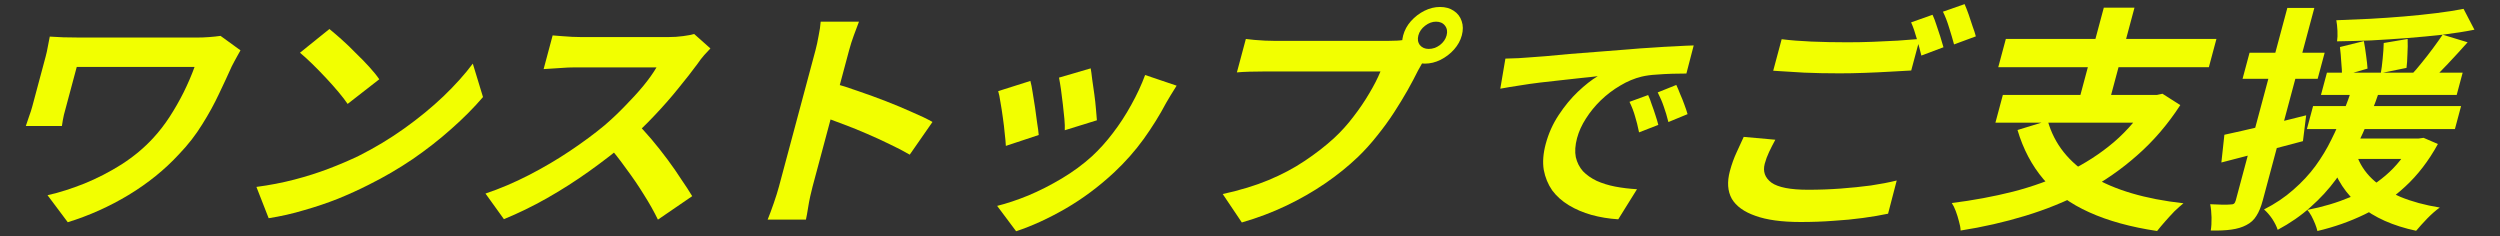
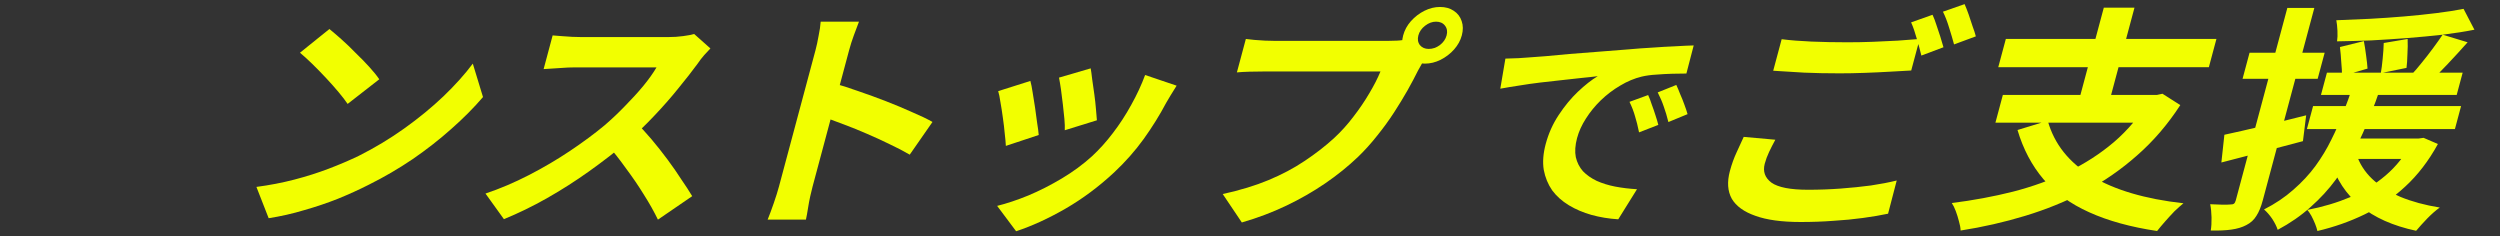
<svg xmlns="http://www.w3.org/2000/svg" width="275" height="26" viewBox="0 0 275 26" fill="none">
  <rect x="0" y="0" width="275" height="26" fill="#333333" stroke="none" />
  <path d="M255.963 7.99H270.894L270.237 10.441H255.306L255.963 7.99ZM254.438 11.667H270.719L270.041 14.197H253.76L254.438 11.667ZM256.99 15.24H266.089L265.488 17.483H256.389L256.99 15.24ZM257.393 5.173L260.025 4.521C260.115 4.991 260.198 5.521 260.273 6.112C260.354 6.686 260.405 7.164 260.429 7.546L257.62 8.355C257.624 7.938 257.597 7.433 257.54 6.842C257.505 6.234 257.456 5.677 257.393 5.173ZM262.21 4.73L264.839 4.286C264.862 4.808 264.854 5.373 264.817 5.982C264.803 6.573 264.769 7.068 264.716 7.468L261.889 8.042C261.965 7.625 262.033 7.103 262.092 6.477C262.157 5.834 262.196 5.251 262.21 4.73ZM270.992 0.974L272.186 3.269C271.122 3.478 269.957 3.66 268.691 3.817C267.448 3.956 266.164 4.078 264.84 4.182C263.516 4.286 262.188 4.373 260.856 4.443C259.546 4.495 258.285 4.53 257.075 4.547C257.127 4.217 257.142 3.826 257.119 3.374C257.096 2.921 257.055 2.539 256.995 2.226C258.196 2.174 259.425 2.122 260.681 2.07C261.96 2 263.216 1.913 264.45 1.809C265.684 1.704 266.86 1.583 267.977 1.444C269.112 1.305 270.117 1.148 270.992 0.974ZM259.202 16.961C259.539 17.987 260.116 18.891 260.932 19.674C261.767 20.456 262.805 21.117 264.046 21.656C265.311 22.177 266.754 22.568 268.376 22.829C267.955 23.125 267.497 23.525 267.001 24.029C266.502 24.55 266.093 25.003 265.774 25.385C263.237 24.846 261.186 23.933 259.623 22.647C258.06 21.36 256.979 19.717 256.381 17.718L259.202 16.961ZM268.691 3.817L271.438 4.651C270.742 5.434 270.017 6.225 269.263 7.025C268.508 7.825 267.843 8.494 267.267 9.033L265.201 8.277C265.601 7.859 266.006 7.39 266.416 6.868C266.843 6.347 267.255 5.816 267.652 5.277C268.048 4.738 268.395 4.252 268.691 3.817ZM265.441 15.24H266.035L266.596 15.162L268.17 15.84C267.149 17.7 265.947 19.265 264.563 20.534C263.197 21.803 261.709 22.82 260.1 23.586C258.487 24.368 256.758 24.977 254.913 25.411C254.866 25.185 254.783 24.924 254.664 24.629C254.545 24.333 254.408 24.038 254.253 23.742C254.094 23.464 253.945 23.247 253.807 23.09C255.516 22.76 257.09 22.29 258.531 21.682C259.972 21.073 261.264 20.282 262.407 19.308C263.573 18.317 264.549 17.092 265.337 15.631L265.441 15.24ZM258.784 9.555H261.889C261.523 10.65 261.104 11.78 260.629 12.945C260.173 14.11 259.647 15.266 259.052 16.414C258.457 17.561 257.753 18.674 256.943 19.752C256.15 20.83 255.222 21.838 254.161 22.777C253.117 23.716 251.913 24.55 250.547 25.281C250.429 24.916 250.23 24.516 249.95 24.081C249.666 23.664 249.363 23.316 249.042 23.038C250.272 22.412 251.347 21.69 252.268 20.873C253.207 20.056 254.016 19.187 254.695 18.265C255.378 17.326 255.961 16.361 256.443 15.37C256.942 14.379 257.379 13.388 257.752 12.397C258.144 11.406 258.488 10.459 258.784 9.555ZM244.682 14.823C245.827 14.579 247.198 14.266 248.795 13.884C250.409 13.501 252.037 13.101 253.679 12.684L253.323 15.527C251.793 15.927 250.244 16.335 248.674 16.753C247.109 17.152 245.668 17.526 244.351 17.874L244.682 14.823ZM247.451 5.799H255.713L254.944 8.668H246.682L247.451 5.799ZM251.607 0.87H254.577L248.903 22.047C248.712 22.76 248.479 23.325 248.205 23.742C247.945 24.177 247.575 24.516 247.096 24.759C246.635 25.003 246.086 25.168 245.451 25.255C244.834 25.342 244.077 25.376 243.182 25.359C243.249 24.977 243.278 24.498 243.269 23.925C243.257 23.368 243.207 22.881 243.121 22.464C243.62 22.482 244.074 22.499 244.484 22.516C244.916 22.516 245.215 22.508 245.382 22.49C245.544 22.49 245.659 22.464 245.727 22.412C245.817 22.342 245.886 22.221 245.933 22.047L251.607 0.87Z" fill="#F2FF00" />
  <path d="M225.25 13.284C225.969 15.84 227.584 17.874 230.095 19.387C232.605 20.899 235.967 21.89 240.179 22.36C239.88 22.603 239.548 22.899 239.185 23.247C238.835 23.612 238.492 23.985 238.156 24.368C237.819 24.75 237.528 25.098 237.282 25.411C234.375 24.977 231.886 24.29 229.815 23.351C227.758 22.429 226.084 21.221 224.793 19.726C223.506 18.213 222.55 16.405 221.926 14.301L225.25 13.284ZM220.314 10.441H237.621L236.804 13.493H219.497L220.314 10.441ZM220.641 4.286H243.807L242.975 7.39H219.809L220.641 4.286ZM231.418 0.844H234.793L231.851 11.824H228.476L231.418 0.844ZM236.595 10.441H237.27L237.872 10.311L239.832 11.563C238.454 13.684 236.871 15.527 235.083 17.092C233.314 18.657 231.392 19.987 229.316 21.082C227.245 22.16 225.064 23.047 222.771 23.742C220.479 24.438 218.112 24.977 215.669 25.359C215.658 25.064 215.596 24.724 215.483 24.342C215.387 23.959 215.271 23.586 215.135 23.221C214.999 22.855 214.853 22.56 214.698 22.334C217.045 22.038 219.29 21.621 221.432 21.082C223.579 20.526 225.582 19.804 227.439 18.917C229.32 18.013 231.017 16.918 232.532 15.631C234.051 14.327 235.357 12.78 236.449 10.989L236.595 10.441Z" fill="#F2FF00" />
  <path d="M195.983 4.312C196.94 4.434 198.033 4.521 199.261 4.573C200.489 4.625 201.814 4.652 203.236 4.652C204.136 4.652 205.059 4.634 206.004 4.599C206.949 4.565 207.87 4.521 208.766 4.469C209.666 4.399 210.466 4.339 211.164 4.286L210.234 7.755C209.595 7.79 208.818 7.833 207.904 7.885C207.008 7.938 206.07 7.981 205.088 8.016C204.125 8.051 203.211 8.068 202.347 8.068C200.943 8.068 199.645 8.042 198.453 7.99C197.266 7.92 196.133 7.851 195.053 7.781L195.983 4.312ZM195.288 15.37C195.041 15.822 194.814 16.266 194.607 16.701C194.401 17.135 194.239 17.57 194.123 18.005C193.895 18.856 194.14 19.552 194.86 20.091C195.602 20.613 196.945 20.873 198.889 20.873C200.113 20.873 201.304 20.83 202.461 20.743C203.637 20.656 204.747 20.543 205.792 20.404C206.842 20.247 207.791 20.065 208.639 19.856L207.688 23.507C206.867 23.681 205.943 23.838 204.916 23.977C203.906 24.116 202.826 24.22 201.673 24.29C200.534 24.377 199.334 24.42 198.074 24.42C196.004 24.42 194.345 24.194 193.099 23.742C191.847 23.307 190.98 22.681 190.497 21.864C190.036 21.03 189.967 20.013 190.288 18.813C190.489 18.065 190.736 17.379 191.029 16.753C191.328 16.109 191.587 15.544 191.808 15.057L195.288 15.37ZM212.579 1.626C212.729 1.939 212.872 2.313 213.007 2.748C213.161 3.182 213.305 3.617 213.441 4.052C213.576 4.486 213.69 4.869 213.781 5.199L211.35 6.112C211.224 5.573 211.056 4.956 210.847 4.26C210.655 3.565 210.447 2.965 210.222 2.461L212.579 1.626ZM216.106 0.453C216.251 0.783 216.401 1.165 216.555 1.6C216.708 2.035 216.853 2.469 216.988 2.904C217.146 3.321 217.264 3.687 217.343 4L214.945 4.886C214.801 4.347 214.623 3.739 214.408 3.061C214.199 2.365 213.97 1.774 213.722 1.287L216.106 0.453Z" fill="#F2FF00" />
  <path d="M165.594 6.446C166.099 6.43 166.578 6.414 167.032 6.398C167.491 6.366 167.839 6.342 168.077 6.325C168.602 6.293 169.248 6.245 170.015 6.181C170.804 6.1 171.675 6.02 172.63 5.939C173.602 5.859 174.632 5.778 175.72 5.698C176.808 5.617 177.94 5.529 179.116 5.432C180.004 5.351 180.88 5.287 181.743 5.239C182.627 5.174 183.456 5.126 184.232 5.094C185.028 5.046 185.72 5.013 186.307 4.997L185.504 8.088C185.054 8.088 184.535 8.096 183.948 8.112C183.36 8.129 182.768 8.161 182.172 8.209C181.597 8.241 181.069 8.314 180.589 8.426C179.787 8.62 178.998 8.95 178.223 9.416C177.453 9.867 176.741 10.406 176.09 11.034C175.459 11.646 174.914 12.314 174.453 13.039C173.996 13.747 173.671 14.463 173.477 15.188C173.266 15.977 173.22 16.677 173.339 17.289C173.479 17.884 173.741 18.399 174.125 18.834C174.529 19.253 175.034 19.607 175.64 19.897C176.25 20.17 176.927 20.38 177.672 20.525C178.433 20.669 179.232 20.766 180.069 20.814L178.008 24.123C176.975 24.058 175.993 23.897 175.062 23.64C174.148 23.382 173.318 23.028 172.572 22.577C171.826 22.126 171.214 21.579 170.737 20.935C170.28 20.275 169.973 19.526 169.814 18.689C169.676 17.836 169.747 16.886 170.027 15.84C170.338 14.681 170.814 13.618 171.456 12.652C172.103 11.67 172.806 10.817 173.567 10.093C174.349 9.352 175.077 8.781 175.752 8.378C175.268 8.442 174.684 8.507 174 8.571C173.333 8.636 172.603 8.716 171.81 8.813C171.039 8.893 170.248 8.982 169.439 9.078C168.63 9.175 167.841 9.288 167.073 9.416C166.326 9.529 165.646 9.642 165.033 9.755L165.594 6.446ZM181.295 10.455C181.434 10.745 181.566 11.091 181.692 11.493C181.838 11.88 181.974 12.274 182.1 12.676C182.23 13.063 182.335 13.417 182.415 13.739L180.295 14.56C180.16 13.884 180.011 13.288 179.849 12.773C179.704 12.258 179.502 11.735 179.244 11.203L181.295 10.455ZM184.393 9.344C184.532 9.634 184.674 9.972 184.821 10.358C184.988 10.729 185.143 11.115 185.285 11.517C185.432 11.904 185.547 12.25 185.632 12.556L183.524 13.425C183.363 12.781 183.192 12.21 183.009 11.71C182.842 11.211 182.622 10.696 182.348 10.165L184.393 9.344Z" fill="#F2FF00" />
  <path d="M156.021 3.895C155.909 4.312 155.966 4.669 156.193 4.965C156.425 5.243 156.747 5.382 157.161 5.382C157.593 5.382 158 5.243 158.38 4.965C158.765 4.669 159.014 4.312 159.126 3.895C159.238 3.478 159.18 3.122 158.953 2.826C158.726 2.53 158.397 2.383 157.965 2.383C157.551 2.383 157.151 2.53 156.766 2.826C156.381 3.122 156.133 3.478 156.021 3.895ZM154.347 3.895C154.5 3.321 154.784 2.8 155.198 2.33C155.634 1.844 156.133 1.461 156.694 1.183C157.254 0.905 157.822 0.766 158.398 0.766C158.992 0.766 159.495 0.905 159.907 1.183C160.336 1.461 160.629 1.844 160.787 2.33C160.949 2.8 160.953 3.321 160.8 3.895C160.651 4.452 160.369 4.965 159.955 5.434C159.542 5.903 159.043 6.286 158.46 6.581C157.899 6.86 157.322 6.999 156.728 6.999C156.152 6.999 155.658 6.86 155.247 6.581C154.84 6.286 154.547 5.903 154.366 5.434C154.204 4.965 154.198 4.452 154.347 3.895ZM157.062 5.956C156.87 6.199 156.683 6.495 156.5 6.842C156.322 7.173 156.15 7.477 155.986 7.755C155.669 8.398 155.287 9.12 154.838 9.92C154.395 10.702 153.897 11.519 153.345 12.371C152.792 13.223 152.179 14.066 151.506 14.901C150.85 15.736 150.145 16.518 149.392 17.248C148.302 18.291 147.096 19.265 145.774 20.169C144.452 21.073 143.027 21.89 141.499 22.621C139.972 23.351 138.339 23.968 136.602 24.472L134.498 21.343C136.41 20.925 138.095 20.413 139.554 19.804C141.013 19.195 142.324 18.5 143.488 17.718C144.67 16.935 145.748 16.101 146.724 15.214C147.514 14.484 148.23 13.693 148.872 12.841C149.532 11.989 150.111 11.137 150.61 10.285C151.131 9.415 151.545 8.607 151.854 7.859C151.584 7.859 151.134 7.859 150.504 7.859C149.892 7.859 149.163 7.859 148.317 7.859C147.489 7.859 146.616 7.859 145.698 7.859C144.798 7.859 143.925 7.859 143.079 7.859C142.233 7.859 141.468 7.859 140.784 7.859C140.118 7.859 139.623 7.859 139.299 7.859C138.669 7.859 138.054 7.868 137.456 7.885C136.875 7.903 136.409 7.929 136.058 7.964L137.043 4.286C137.304 4.321 137.618 4.356 137.987 4.391C138.374 4.426 138.763 4.452 139.154 4.469C139.563 4.486 139.912 4.495 140.2 4.495C140.488 4.495 140.893 4.495 141.415 4.495C141.955 4.495 142.576 4.495 143.278 4.495C143.98 4.495 144.709 4.495 145.465 4.495C146.239 4.495 147.004 4.495 147.76 4.495C148.534 4.495 149.254 4.495 149.92 4.495C150.586 4.495 151.162 4.495 151.648 4.495C152.134 4.495 152.485 4.495 152.701 4.495C152.971 4.495 153.297 4.486 153.68 4.469C154.081 4.452 154.475 4.391 154.863 4.286L157.062 5.956Z" fill="#F2FF00" />
  <path d="M119.976 7.52C120.027 7.799 120.082 8.198 120.14 8.72C120.221 9.224 120.299 9.772 120.375 10.363C120.455 10.937 120.515 11.485 120.556 12.006C120.596 12.528 120.63 12.936 120.659 13.232L117.126 14.327C117.142 13.997 117.128 13.58 117.083 13.075C117.038 12.571 116.982 12.041 116.915 11.485C116.853 10.911 116.784 10.363 116.708 9.842C116.632 9.32 116.559 8.885 116.49 8.538L119.976 7.52ZM129.429 9.424C129.173 9.842 128.951 10.198 128.764 10.493C128.595 10.789 128.43 11.067 128.27 11.328C127.574 12.649 126.752 13.971 125.804 15.292C124.861 16.596 123.776 17.822 122.551 18.97C120.872 20.534 119.084 21.864 117.189 22.96C115.316 24.038 113.511 24.864 111.773 25.437L109.686 22.647C110.745 22.386 111.892 22.003 113.125 21.499C114.363 20.978 115.593 20.352 116.814 19.622C118.036 18.891 119.134 18.083 120.11 17.196C120.922 16.448 121.691 15.597 122.415 14.64C123.162 13.667 123.835 12.632 124.435 11.537C125.057 10.424 125.566 9.329 125.963 8.251L129.429 9.424ZM113.341 8.903C113.433 9.233 113.517 9.659 113.593 10.181C113.687 10.702 113.774 11.25 113.855 11.824C113.935 12.397 114.011 12.954 114.082 13.493C114.172 14.032 114.231 14.484 114.259 14.849L110.644 16.049C110.629 15.701 110.588 15.249 110.521 14.692C110.472 14.136 110.403 13.554 110.314 12.945C110.23 12.319 110.141 11.745 110.046 11.224C109.97 10.702 109.888 10.302 109.801 10.024L113.341 8.903Z" fill="#F2FF00" />
  <path d="M85.689 20.508C85.777 20.178 85.922 19.639 86.122 18.891C86.327 18.126 86.562 17.248 86.828 16.257C87.098 15.249 87.38 14.197 87.673 13.101C87.967 12.006 88.249 10.954 88.519 9.946C88.794 8.92 89.036 8.016 89.246 7.233C89.455 6.451 89.609 5.877 89.707 5.512C89.828 5.06 89.941 4.539 90.045 3.947C90.168 3.356 90.244 2.835 90.275 2.383H94.487C94.312 2.835 94.123 3.339 93.92 3.895C93.722 4.434 93.55 4.973 93.406 5.512C93.275 5.999 93.098 6.66 92.875 7.494C92.651 8.329 92.402 9.259 92.127 10.285C91.857 11.293 91.58 12.328 91.295 13.388C91.016 14.431 90.746 15.44 90.485 16.414C90.224 17.387 89.996 18.239 89.8 18.969C89.609 19.682 89.472 20.195 89.388 20.508C89.322 20.752 89.238 21.099 89.135 21.551C89.037 21.986 88.951 22.438 88.88 22.907C88.808 23.377 88.732 23.794 88.652 24.159H84.44C84.652 23.638 84.878 23.029 85.118 22.334C85.359 21.638 85.549 21.03 85.689 20.508ZM91.624 9.137C92.464 9.363 93.393 9.659 94.411 10.024C95.434 10.372 96.459 10.746 97.485 11.145C98.512 11.545 99.467 11.945 100.35 12.345C101.255 12.728 101.997 13.084 102.574 13.414L100.071 17.013C99.418 16.631 98.683 16.248 97.868 15.866C97.057 15.466 96.223 15.084 95.367 14.718C94.529 14.353 93.693 14.014 92.859 13.701C92.042 13.388 91.298 13.11 90.625 12.867L91.624 9.137Z" fill="#F2FF00" />
  <path d="M78.146 5.33C77.996 5.486 77.769 5.73 77.465 6.06C77.178 6.39 76.944 6.694 76.761 6.973C76.164 7.79 75.451 8.703 74.623 9.711C73.813 10.72 72.919 11.737 71.943 12.762C70.988 13.771 70.005 14.718 68.994 15.605C67.692 16.701 66.285 17.787 64.772 18.865C63.282 19.926 61.741 20.908 60.149 21.812C58.579 22.699 57.006 23.464 55.43 24.107L53.403 21.291C55.006 20.752 56.601 20.073 58.188 19.256C59.775 18.439 61.281 17.552 62.707 16.596C64.133 15.64 65.391 14.71 66.479 13.806C67.25 13.145 67.997 12.441 68.719 11.693C69.459 10.945 70.134 10.207 70.744 9.476C71.358 8.729 71.848 8.042 72.214 7.416C72.034 7.416 71.71 7.416 71.242 7.416C70.774 7.416 70.225 7.416 69.595 7.416C68.983 7.416 68.335 7.416 67.651 7.416C66.967 7.416 66.31 7.416 65.68 7.416C65.068 7.416 64.528 7.416 64.06 7.416C63.592 7.416 63.259 7.416 63.061 7.416C62.683 7.416 62.282 7.433 61.859 7.468C61.441 7.486 61.038 7.512 60.65 7.546C60.285 7.564 60.002 7.581 59.799 7.599L60.791 3.895C61.057 3.913 61.383 3.939 61.77 3.973C62.156 4.008 62.545 4.034 62.937 4.052C63.346 4.069 63.686 4.078 63.956 4.078C64.19 4.078 64.559 4.078 65.063 4.078C65.567 4.078 66.143 4.078 66.791 4.078C67.439 4.078 68.105 4.078 68.789 4.078C69.491 4.078 70.157 4.078 70.787 4.078C71.435 4.078 71.993 4.078 72.461 4.078C72.929 4.078 73.271 4.078 73.487 4.078C74.081 4.078 74.63 4.043 75.135 3.973C75.657 3.904 76.065 3.826 76.358 3.739L78.146 5.33ZM69.925 13.441C70.482 13.979 71.062 14.605 71.663 15.318C72.264 16.031 72.849 16.77 73.418 17.535C73.987 18.3 74.5 19.039 74.957 19.752C75.436 20.447 75.831 21.056 76.142 21.578L72.372 24.159C71.943 23.273 71.425 22.351 70.817 21.395C70.228 20.439 69.582 19.491 68.879 18.552C68.199 17.596 67.488 16.692 66.744 15.84L69.925 13.441Z" fill="#F2FF00" />
  <path d="M36.235 3.191C36.62 3.504 37.066 3.887 37.575 4.339C38.084 4.791 38.599 5.286 39.121 5.825C39.665 6.347 40.166 6.86 40.625 7.364C41.084 7.868 41.449 8.32 41.72 8.72L38.239 11.432C37.995 11.067 37.661 10.633 37.239 10.128C36.816 9.624 36.352 9.103 35.849 8.564C35.345 8.025 34.844 7.512 34.344 7.025C33.844 6.538 33.396 6.129 32.998 5.799L36.235 3.191ZM28.206 20.56C29.662 20.369 31.057 20.1 32.392 19.752C33.727 19.404 34.986 19.004 36.169 18.552C37.352 18.1 38.45 17.631 39.463 17.144C41.23 16.257 42.904 15.249 44.485 14.119C46.066 12.988 47.497 11.815 48.777 10.598C50.062 9.363 51.139 8.164 52.009 6.999L53.13 10.676C52.134 11.841 50.975 13.006 49.655 14.171C48.353 15.336 46.93 16.448 45.386 17.509C43.846 18.552 42.236 19.491 40.554 20.326C39.492 20.865 38.364 21.378 37.172 21.864C35.984 22.334 34.747 22.751 33.461 23.116C32.189 23.499 30.886 23.794 29.552 24.003L28.206 20.56Z" fill="#F2FF00" />
-   <path d="M26.454 5.538C26.385 5.66 26.282 5.843 26.145 6.086C26.012 6.312 25.889 6.538 25.774 6.764C25.66 6.99 25.568 7.164 25.5 7.286C25.095 8.19 24.627 9.198 24.095 10.311C23.585 11.406 22.97 12.528 22.248 13.675C21.545 14.823 20.694 15.918 19.694 16.961C18.122 18.665 16.272 20.16 14.145 21.447C12.041 22.716 9.811 23.716 7.455 24.446L5.228 21.473C6.531 21.178 7.878 20.752 9.27 20.195C10.683 19.622 12.051 18.917 13.373 18.083C14.699 17.231 15.857 16.266 16.848 15.188C17.507 14.475 18.113 13.693 18.665 12.841C19.217 11.989 19.725 11.102 20.188 10.181C20.655 9.242 21.06 8.303 21.402 7.364C21.168 7.364 20.79 7.364 20.268 7.364C19.746 7.364 19.134 7.364 18.432 7.364C17.73 7.364 16.983 7.364 16.191 7.364C15.399 7.364 14.607 7.364 13.815 7.364C13.023 7.364 12.267 7.364 11.547 7.364C10.845 7.364 10.215 7.364 9.657 7.364C9.117 7.364 8.712 7.364 8.442 7.364C8.395 7.538 8.335 7.764 8.26 8.042C8.19 8.303 8.109 8.607 8.015 8.955C7.927 9.285 7.836 9.624 7.743 9.972C7.654 10.302 7.568 10.624 7.484 10.937C7.405 11.232 7.335 11.493 7.275 11.719C7.223 11.911 7.142 12.215 7.03 12.632C6.941 13.032 6.867 13.441 6.81 13.858H2.841C2.988 13.441 3.116 13.067 3.222 12.736C3.347 12.406 3.455 12.067 3.549 11.719C3.619 11.458 3.719 11.085 3.849 10.598C3.98 10.111 4.119 9.589 4.268 9.033C4.422 8.459 4.567 7.92 4.702 7.416C4.837 6.912 4.944 6.512 5.023 6.216C5.121 5.851 5.201 5.486 5.263 5.121C5.347 4.738 5.418 4.373 5.475 4.026C5.902 4.043 6.399 4.069 6.966 4.104C7.538 4.121 8.138 4.13 8.768 4.13C8.912 4.13 9.218 4.13 9.686 4.13C10.172 4.13 10.757 4.13 11.441 4.13C12.125 4.13 12.872 4.13 13.682 4.13C14.492 4.13 15.302 4.13 16.112 4.13C16.94 4.13 17.723 4.13 18.461 4.13C19.199 4.13 19.847 4.13 20.405 4.13C20.963 4.13 21.386 4.13 21.674 4.13C22.124 4.13 22.57 4.113 23.011 4.078C23.471 4.043 23.887 4 24.261 3.947L26.454 5.538Z" fill="#F2FF00" />
</svg>